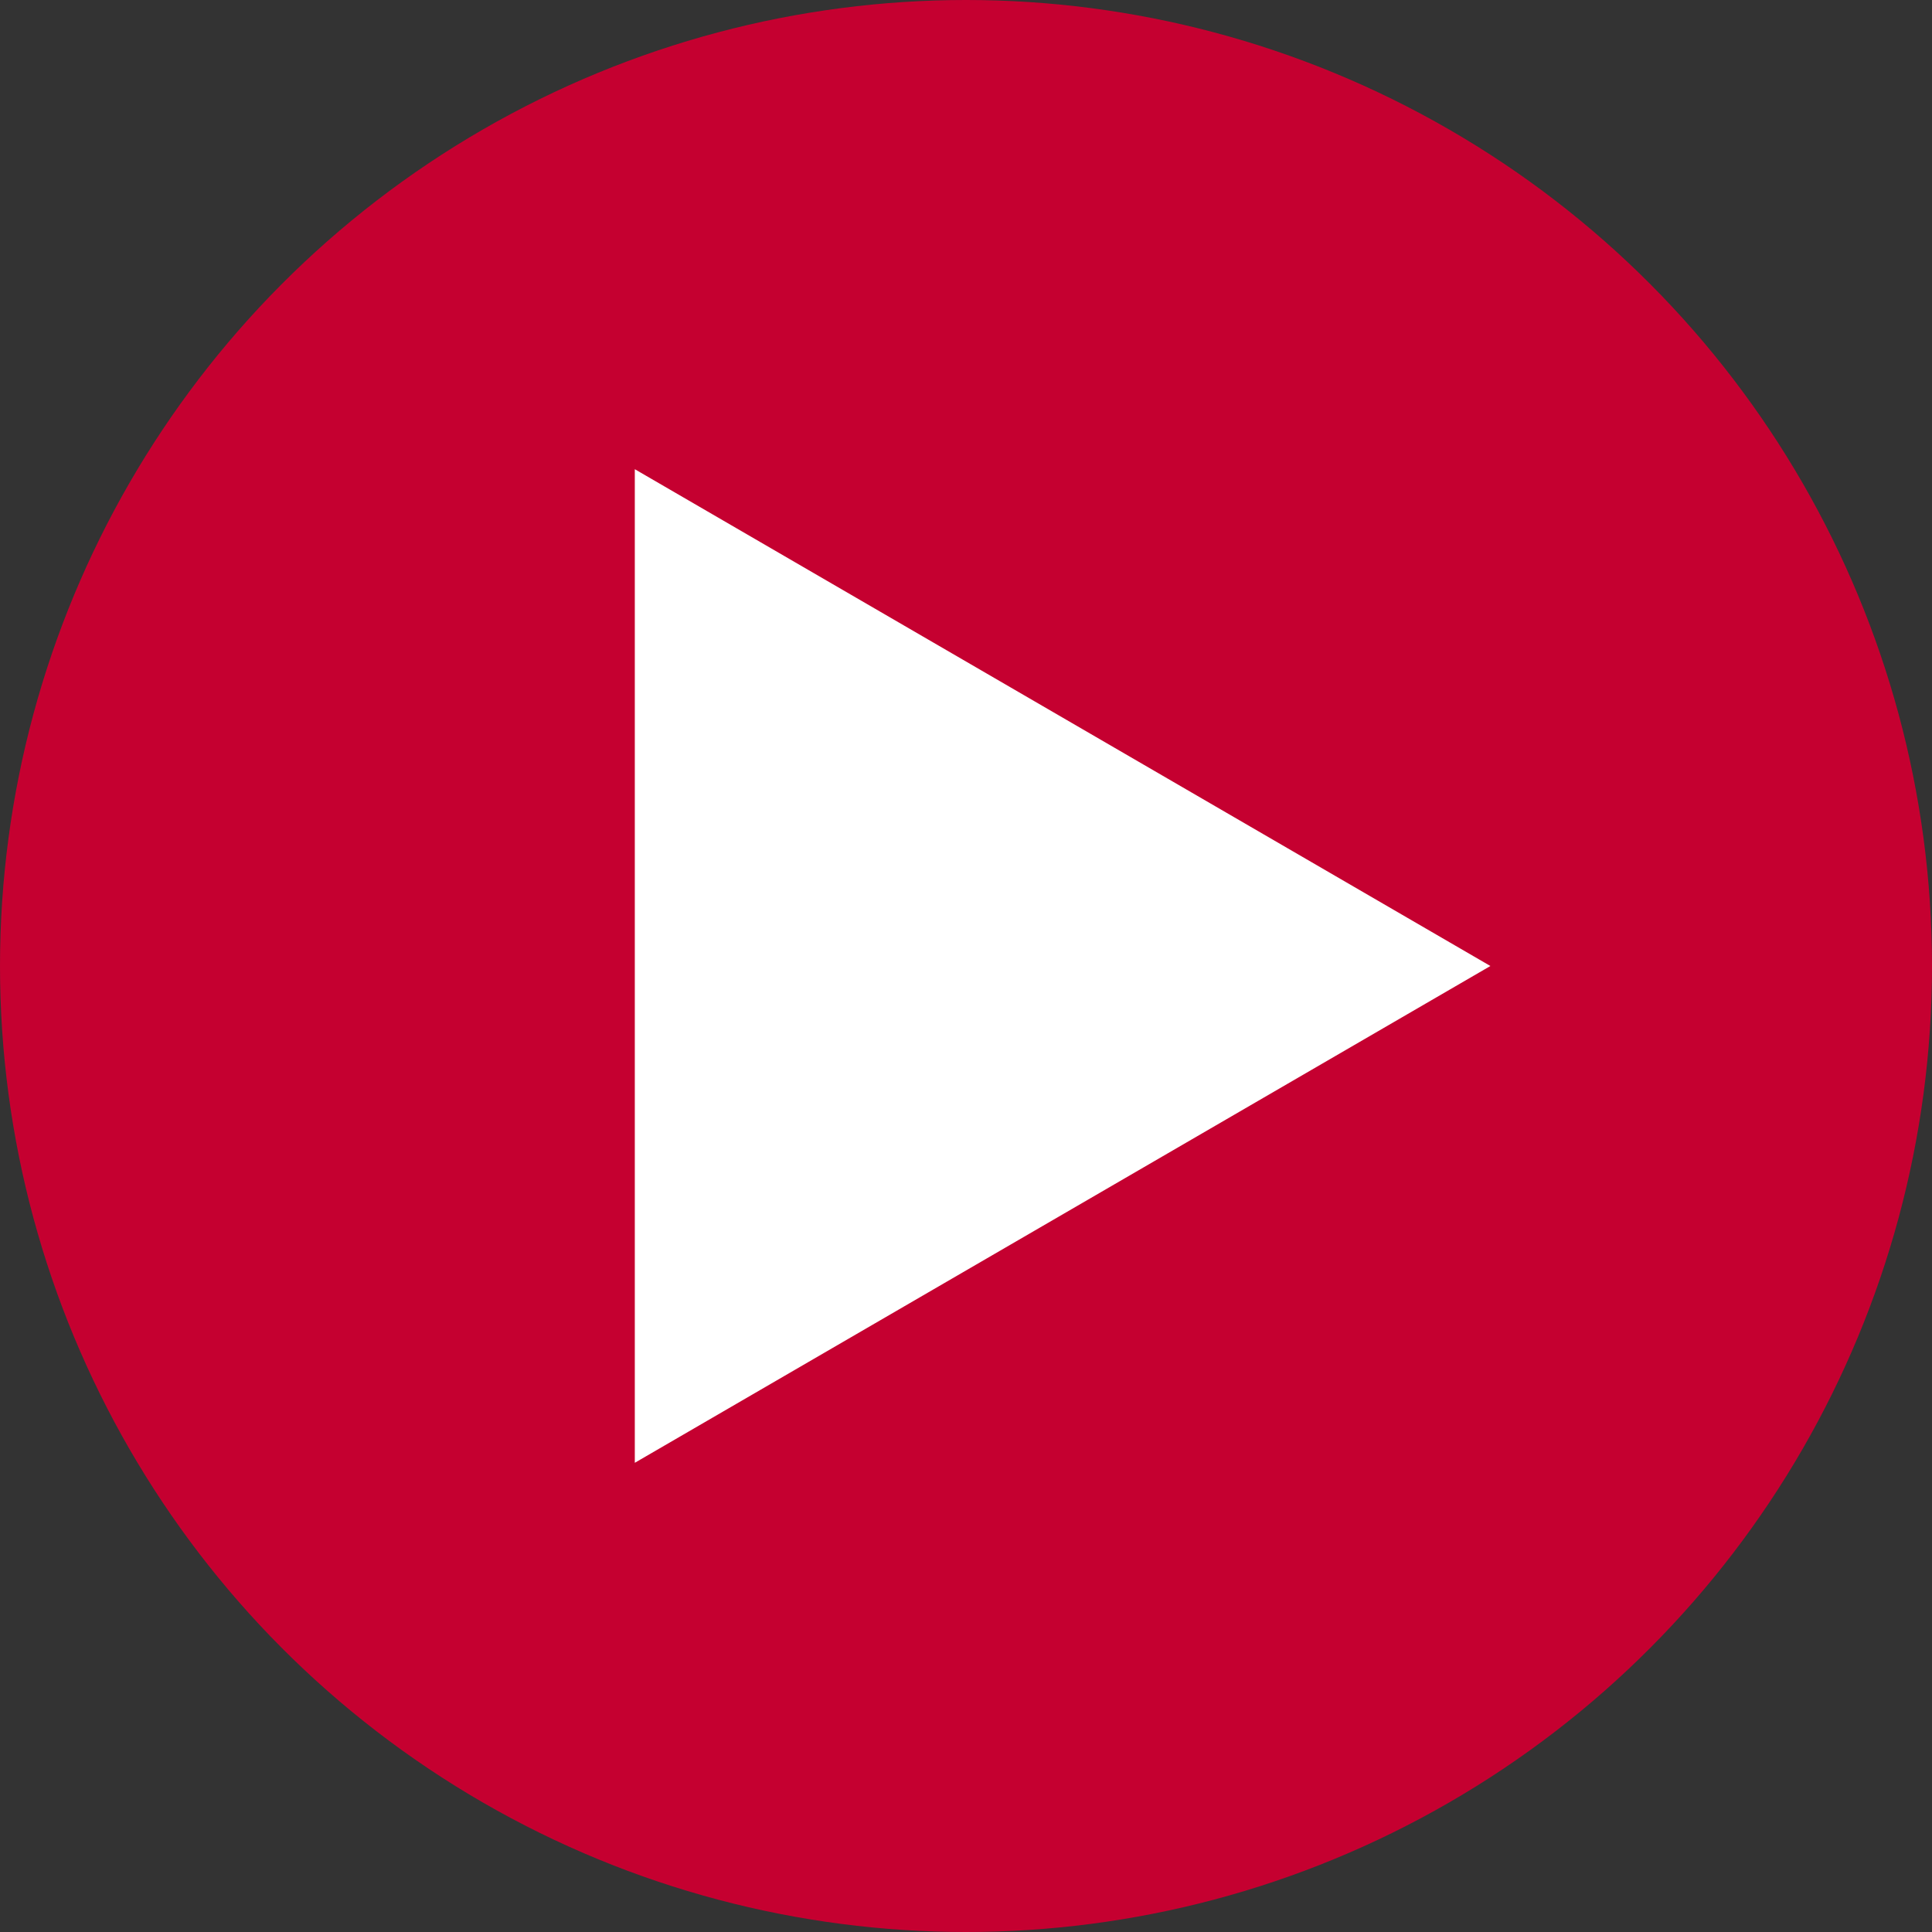
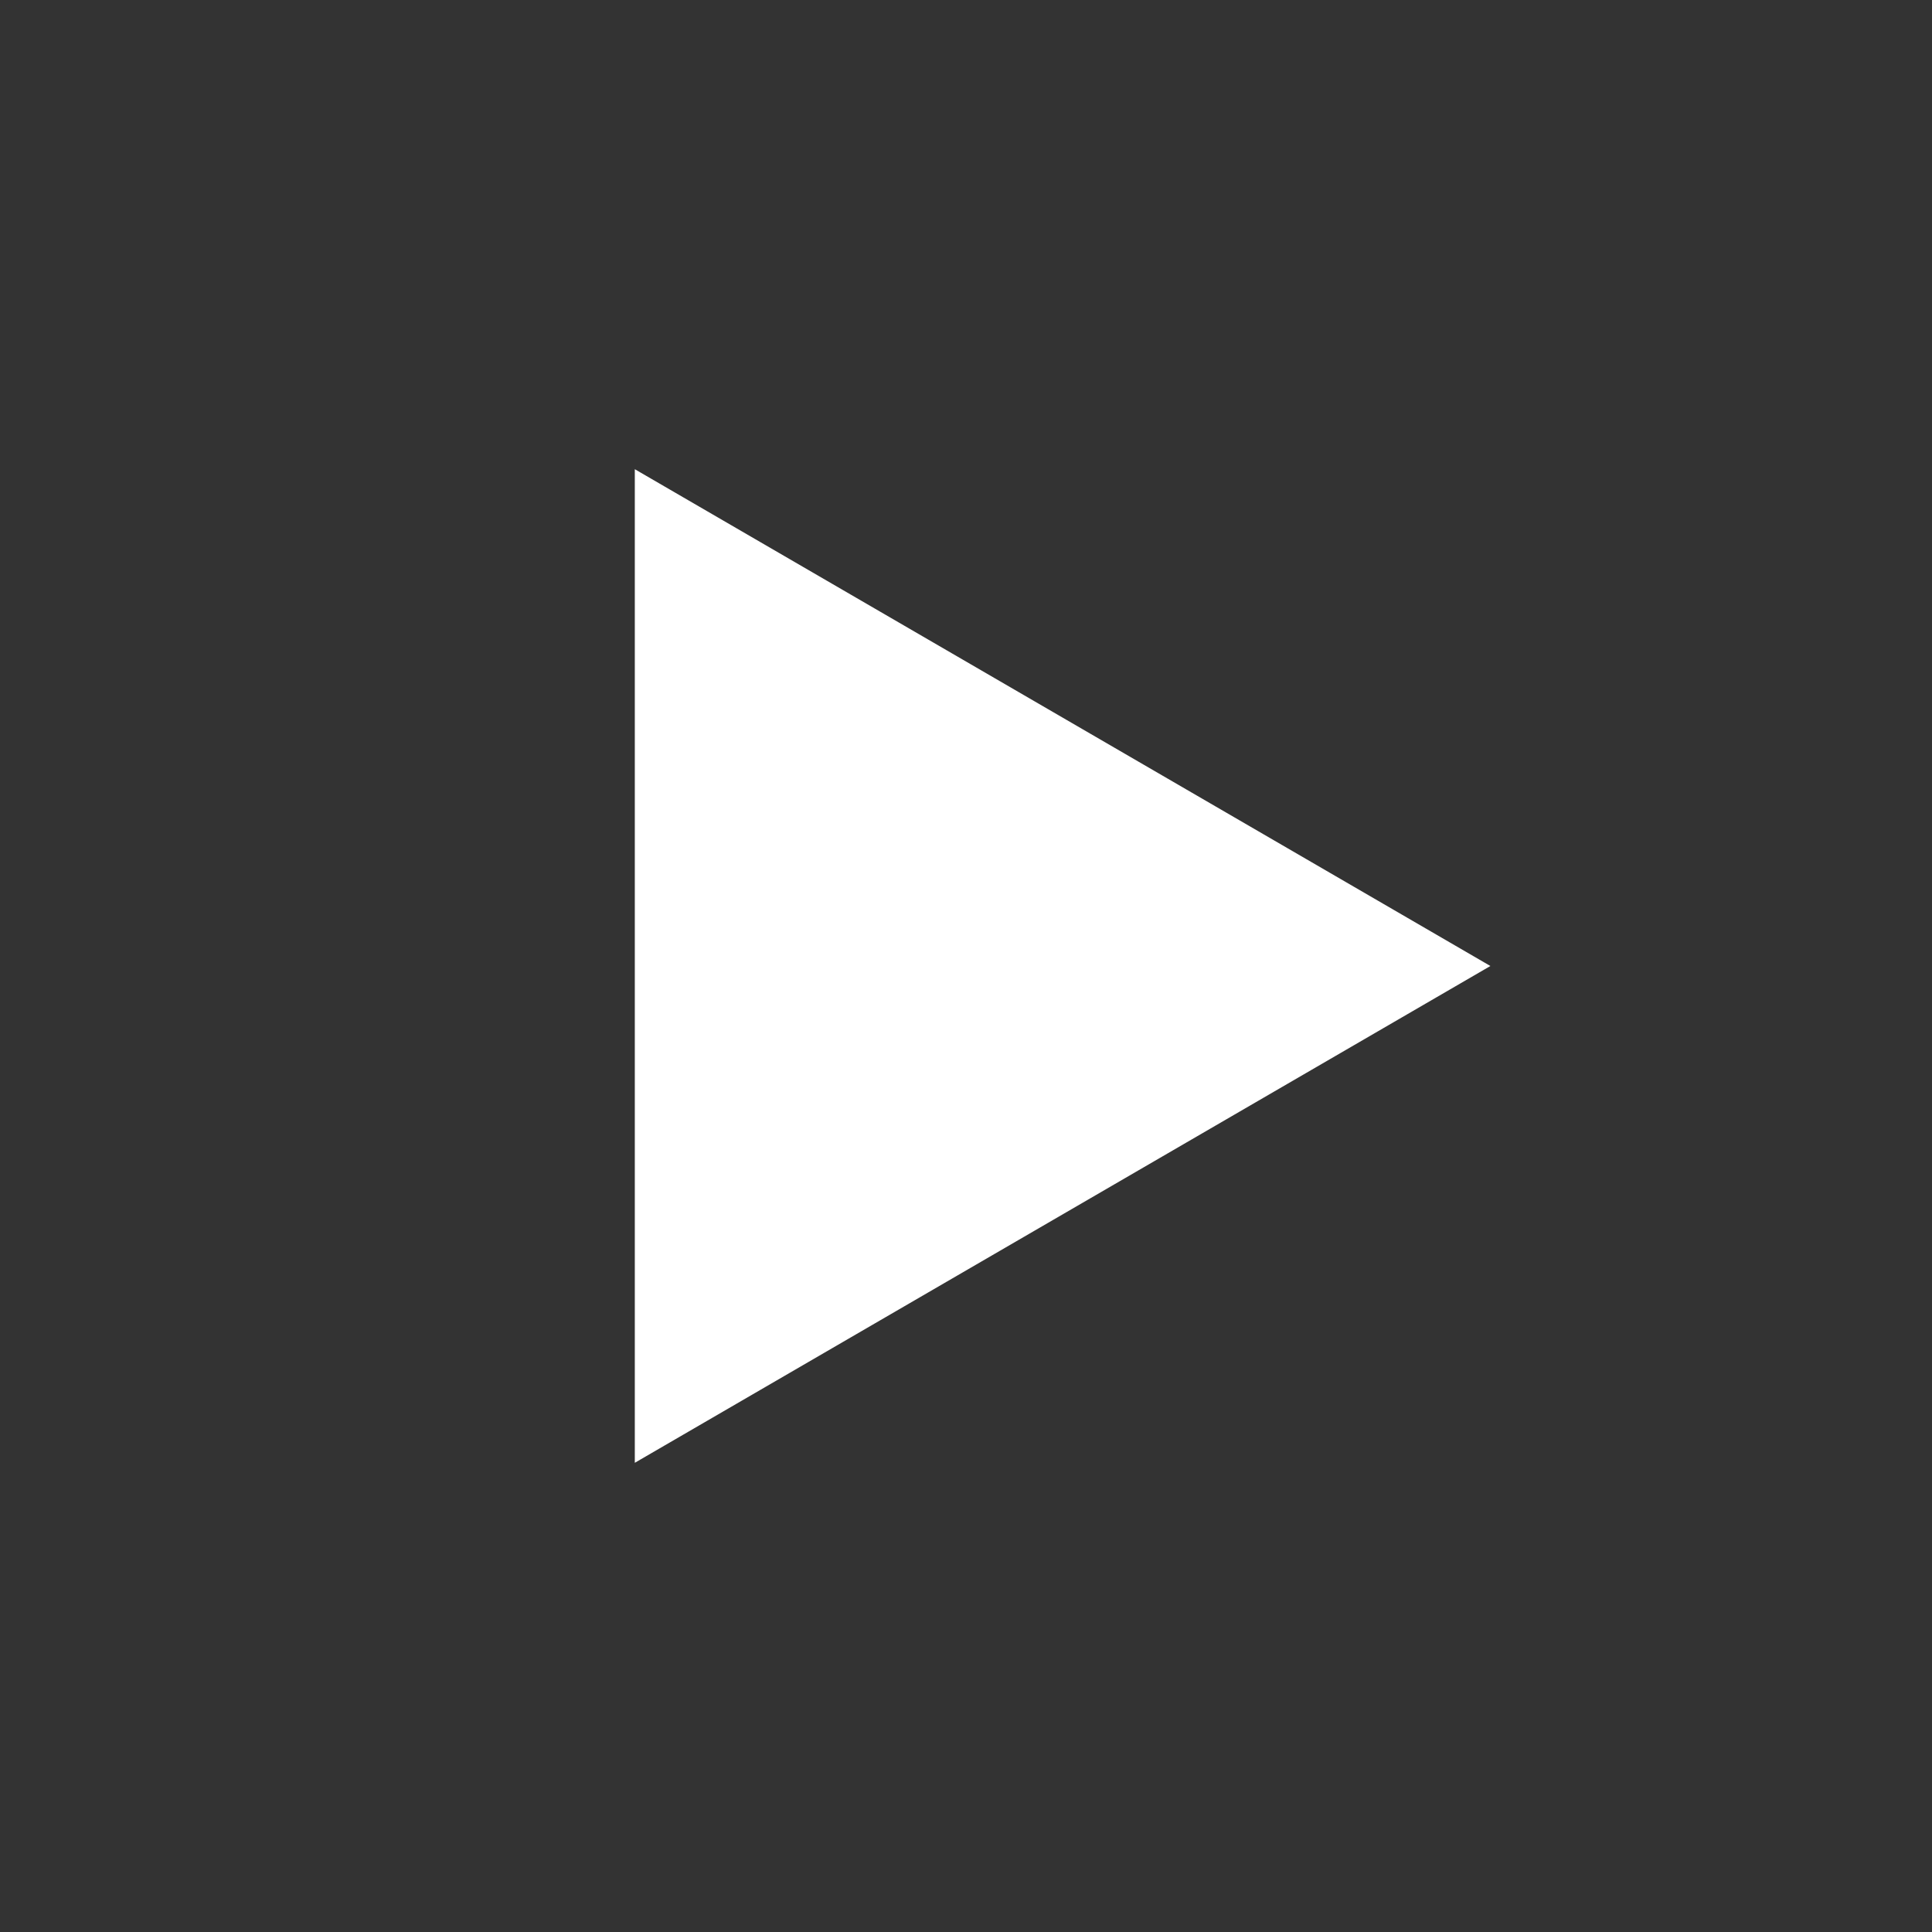
<svg xmlns="http://www.w3.org/2000/svg" width="70" height="70" viewBox="0 0 70 70">
  <rect x="0" y="0" width="70" height="70" fill="#333333" stroke="none" />
  <g id="グループ_12377" data-name="グループ 12377" transform="translate(-324.731 -1301.731)">
-     <circle id="楕円形_181" data-name="楕円形 181" cx="35" cy="35" r="35" transform="translate(324.731 1301.731)" fill="#c50030" />
    <path id="多角形_52" data-name="多角形 52" d="M18,0,36,31H0Z" transform="translate(378.731 1318.731) rotate(90)" fill="#fff" />
  </g>
</svg>